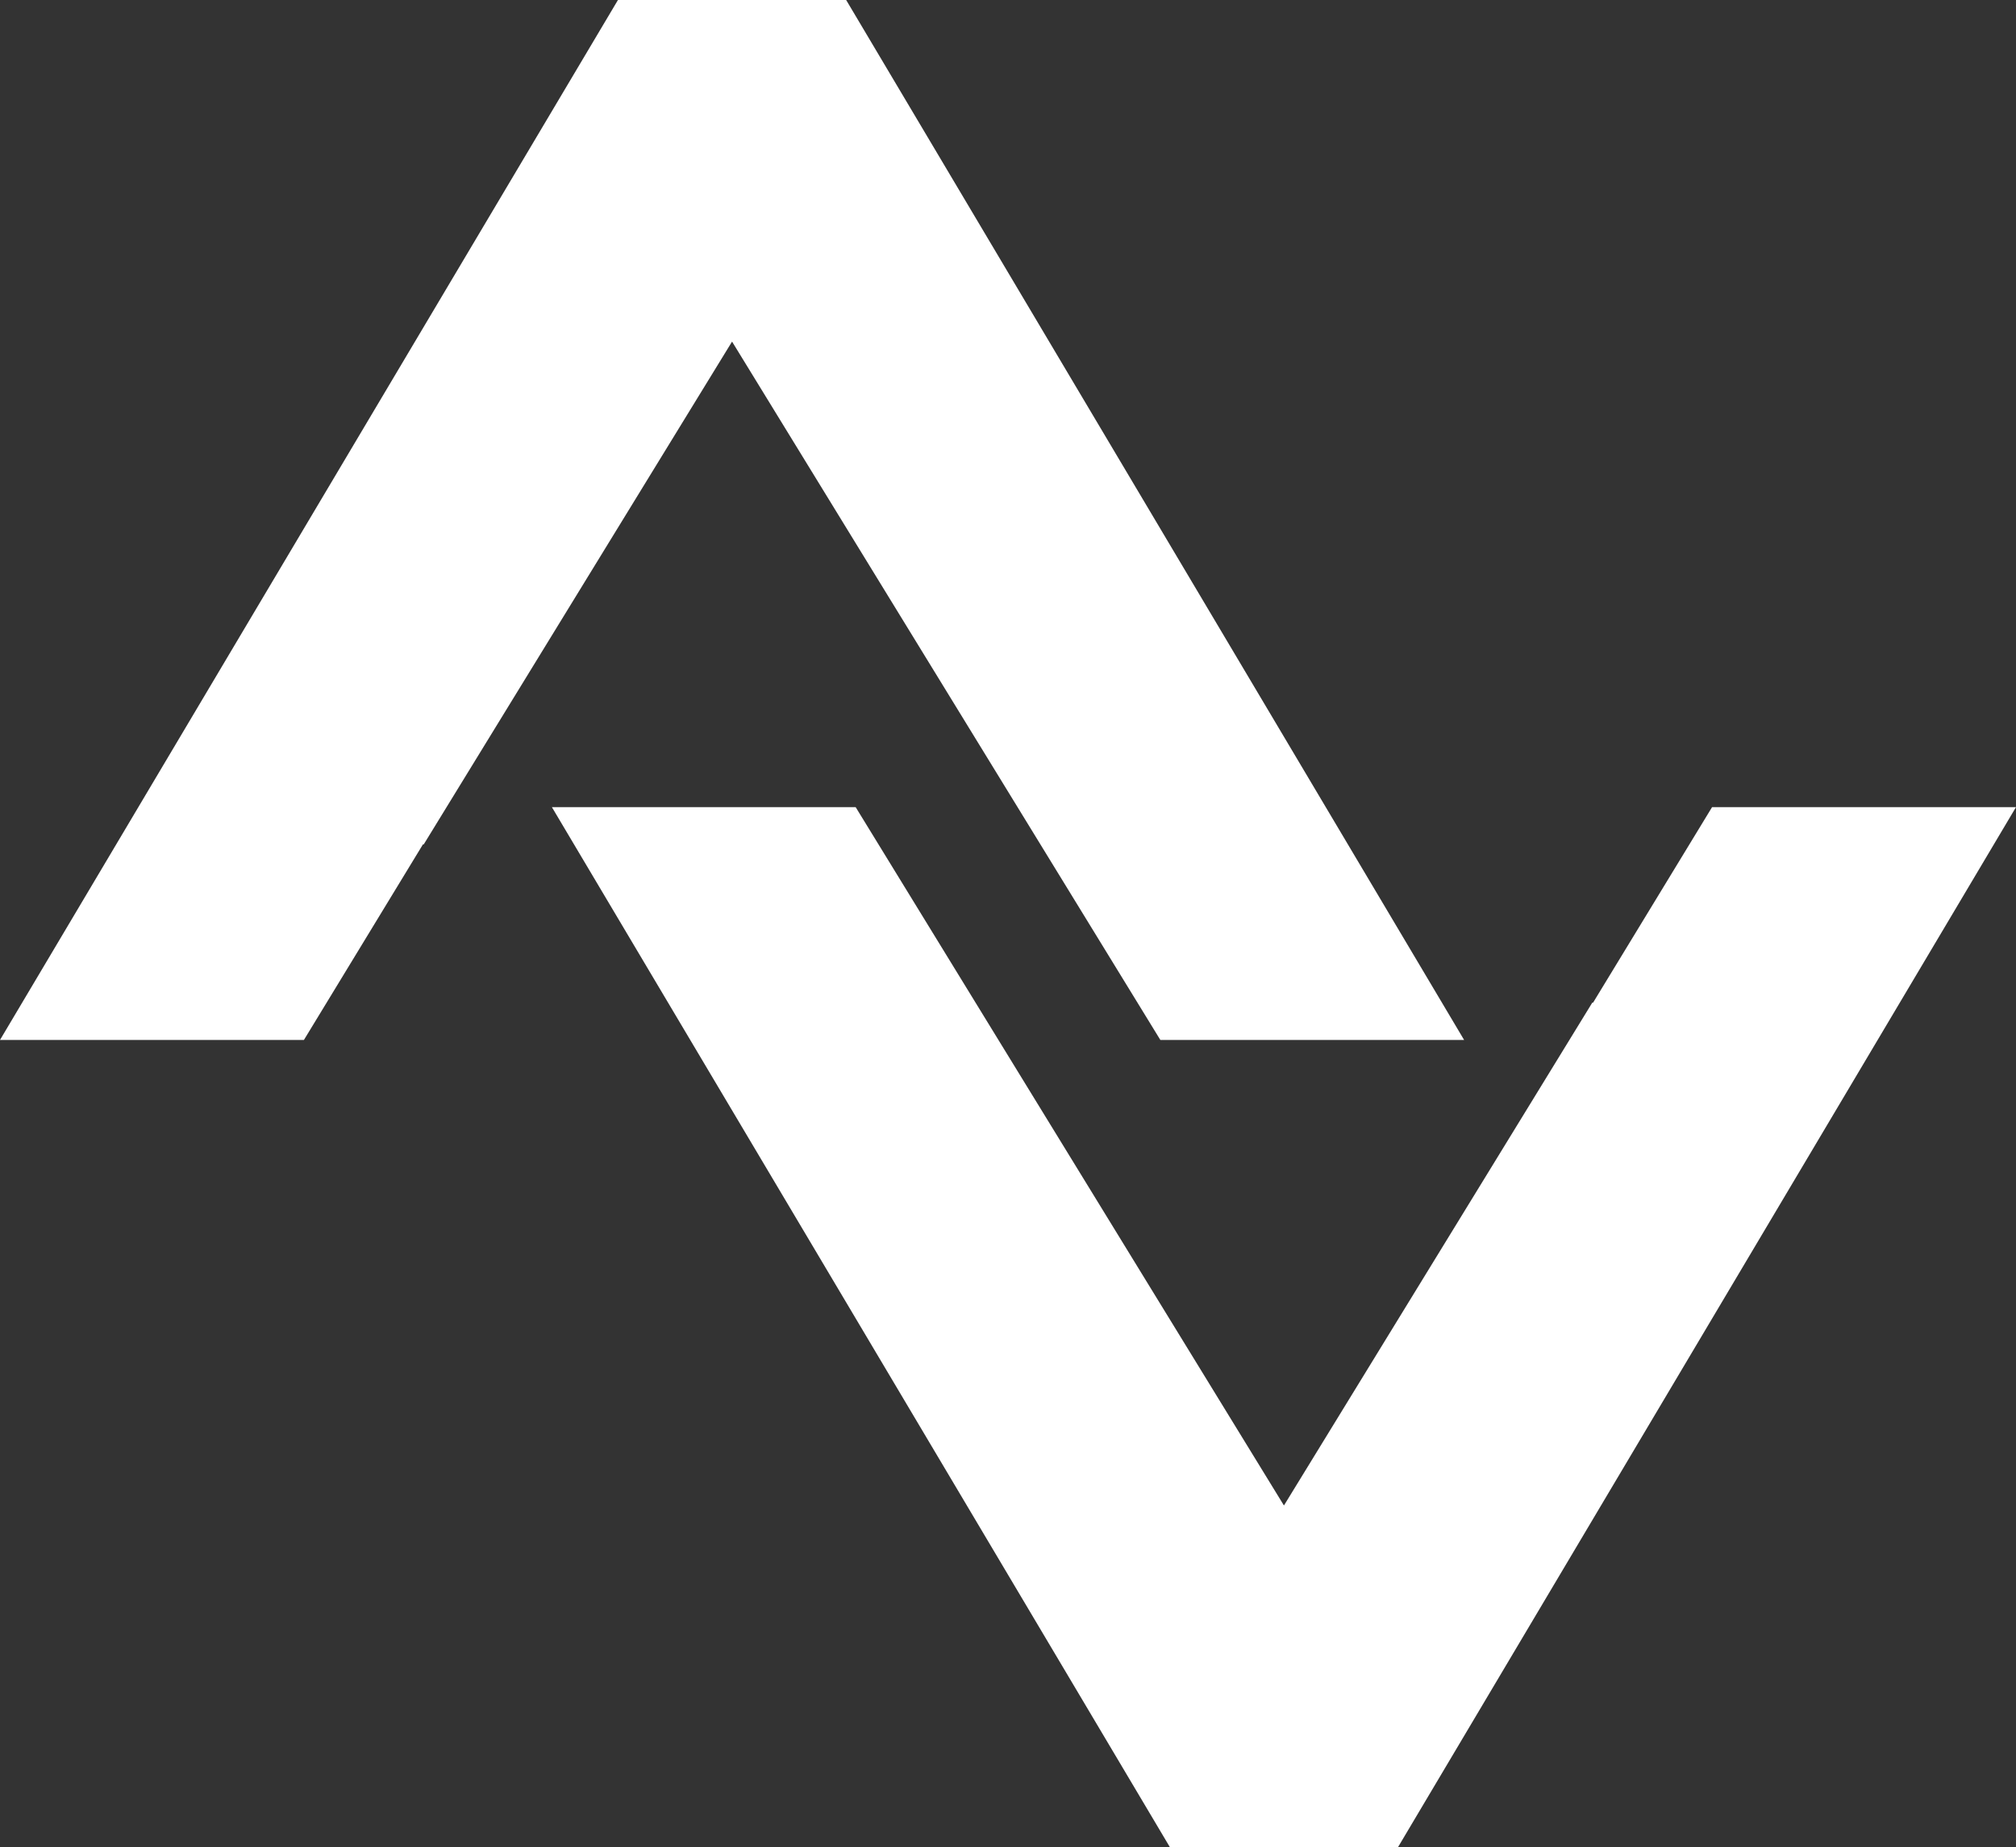
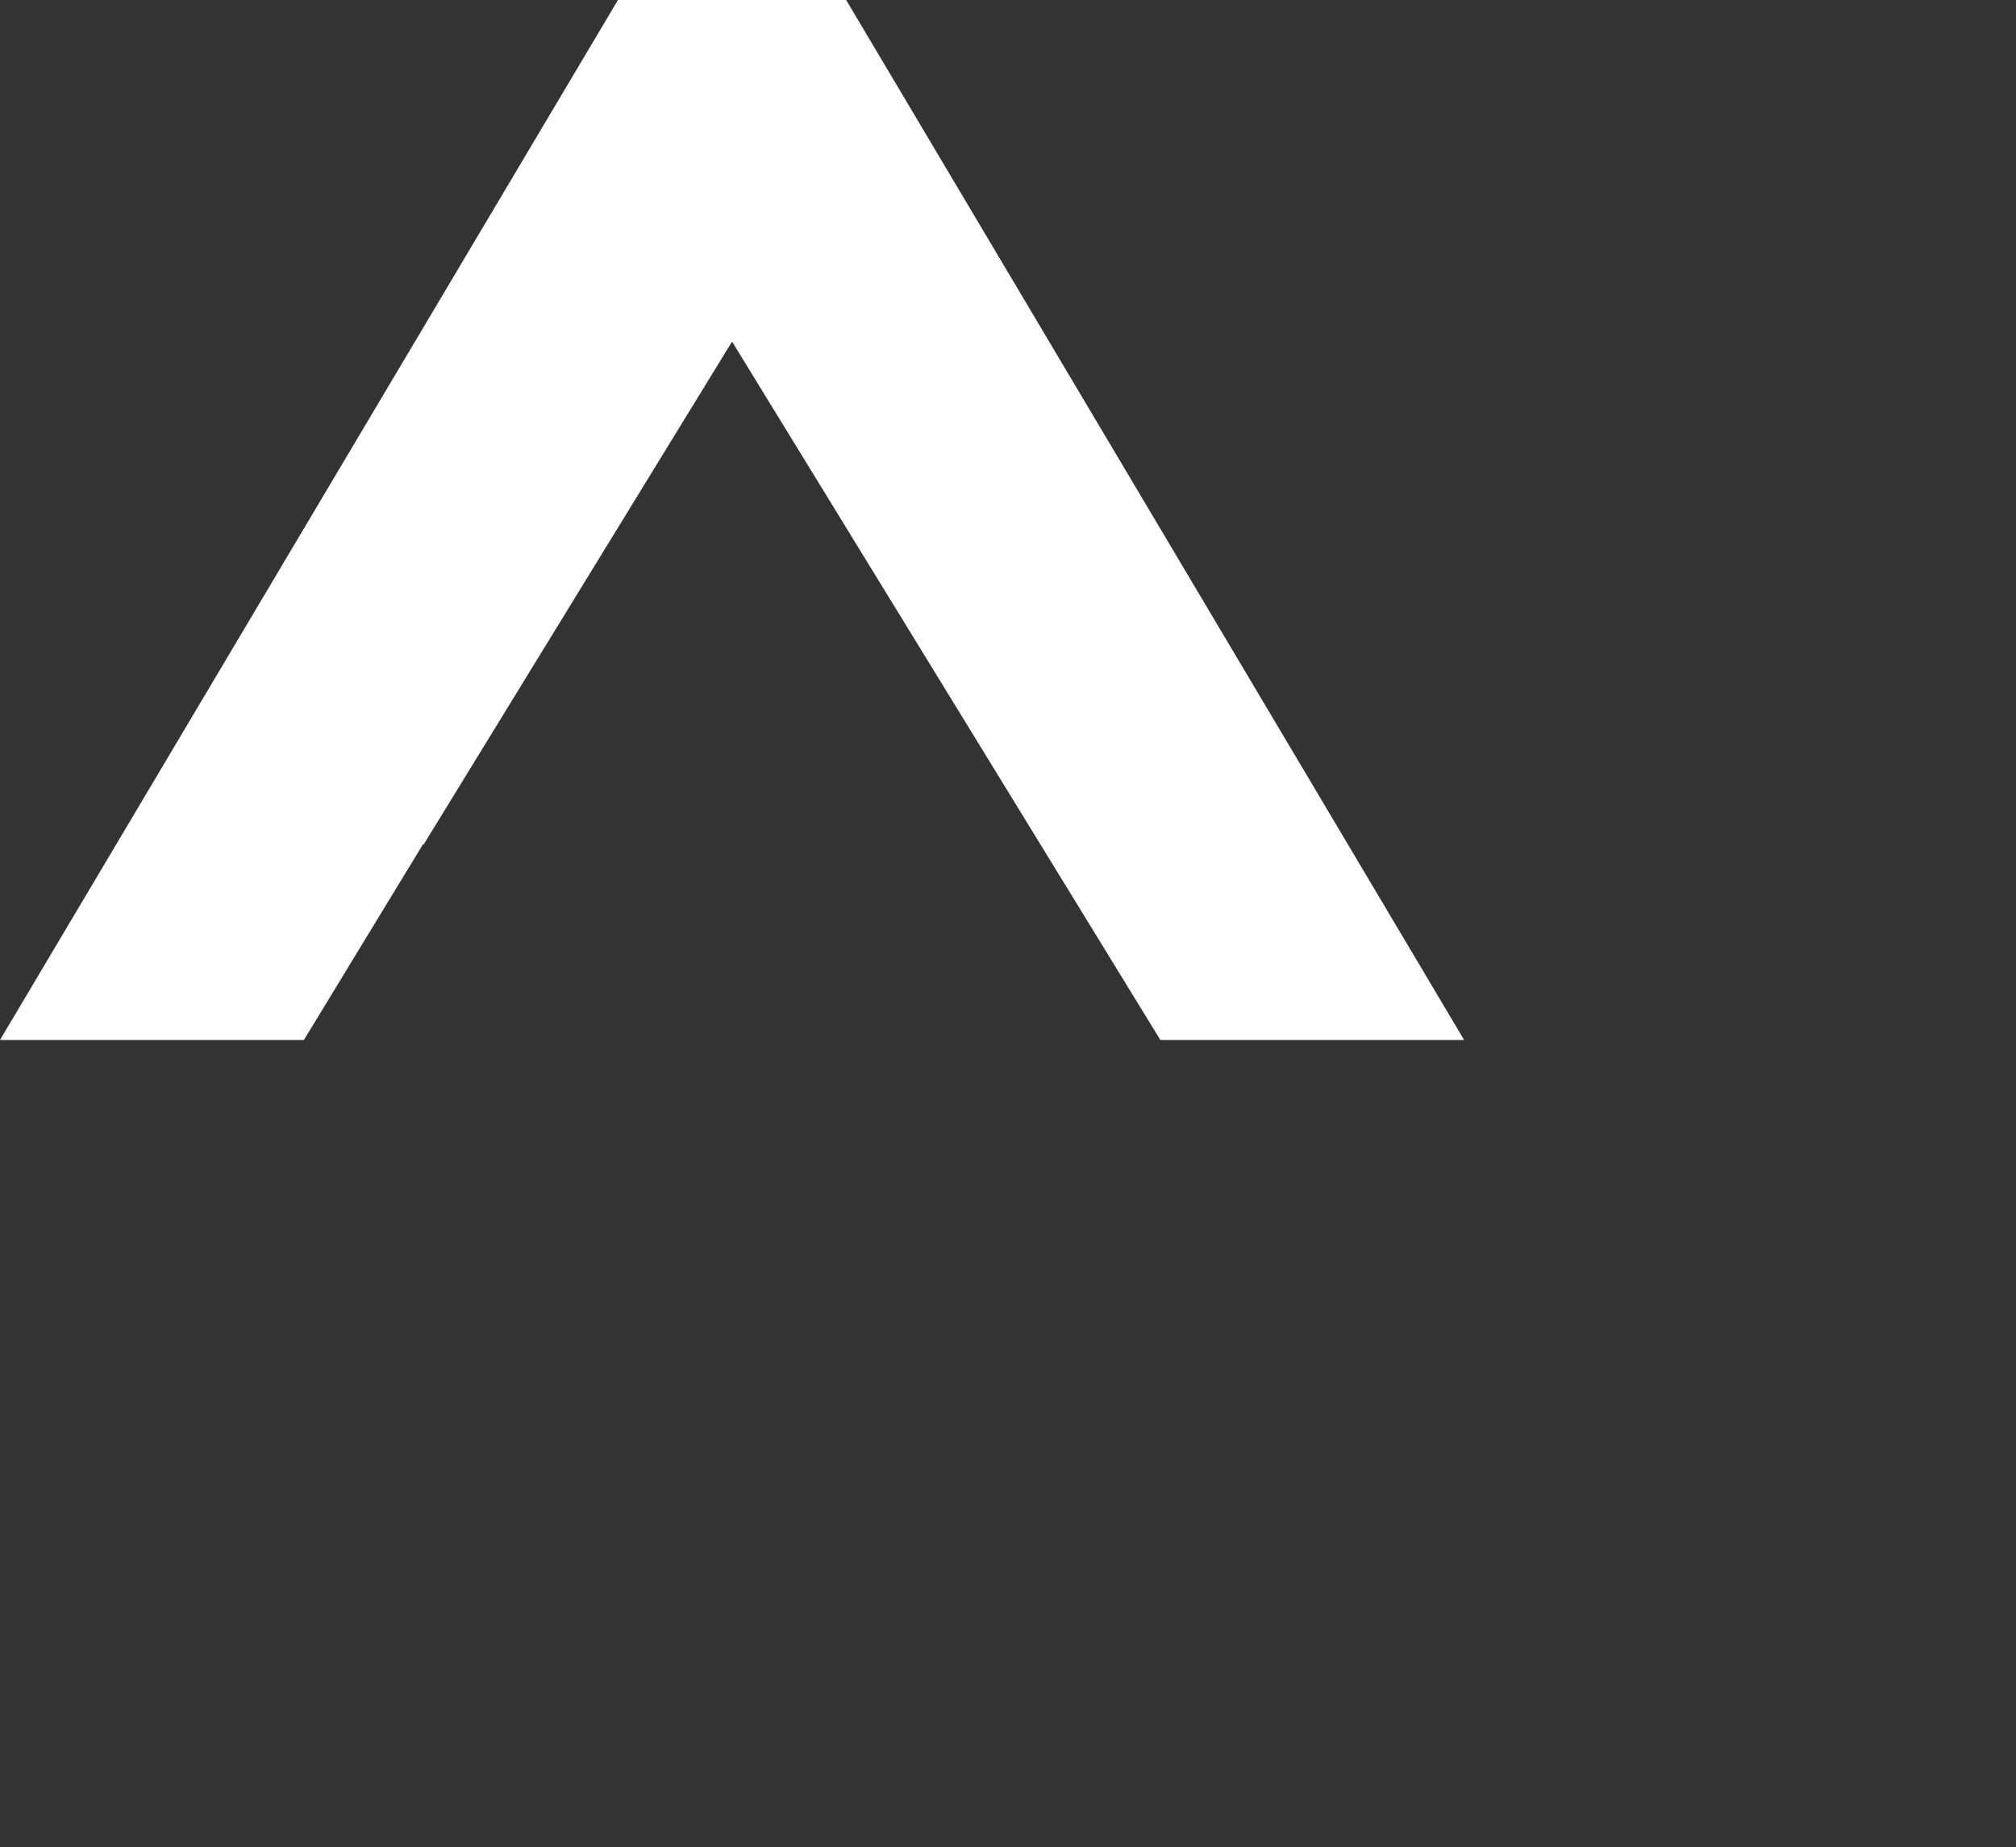
<svg xmlns="http://www.w3.org/2000/svg" id="_Слой_2" data-name="Слой_2" version="1.1" viewBox="0 0 1275.6 1168.6">
  <rect x="0" y="0" width="1275.6" height="1168.6" fill="#333333" stroke="none" />
  <defs>
    <style> .st0 { fill: #fff; } </style>
  </defs>
  <polygon class="st0" points="535.4 0 391 0 0 657.9 192.3 657.9 267.6 534.2 268.1 534.2 463.2 216.1 734.2 657.9 926.4 657.9 535.4 0" />
-   <polygon class="st0" points="740.2 1168.5 884.6 1168.5 1275.6 510.6 1083.3 510.6 1008 634.3 1007.5 634.3 812.4 952.4 541.4 510.6 349.2 510.6 740.2 1168.5" />
</svg>